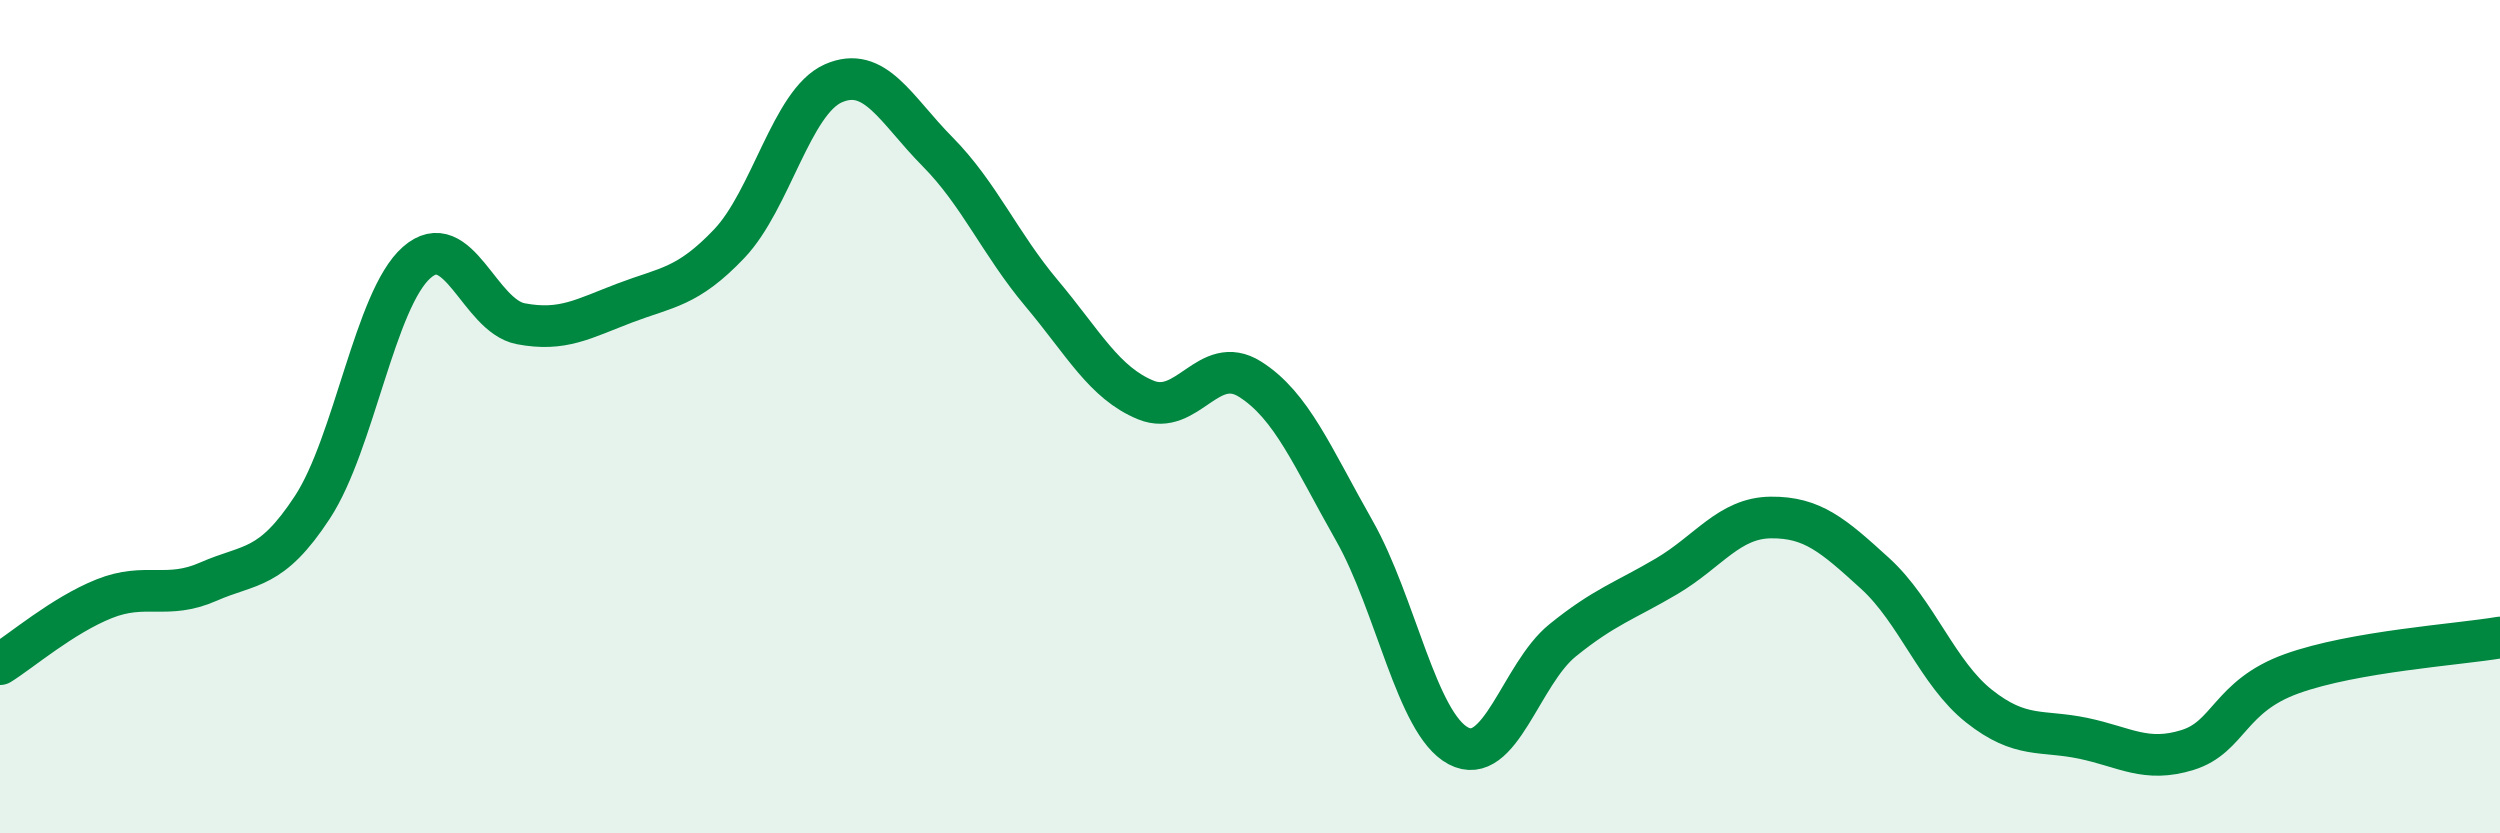
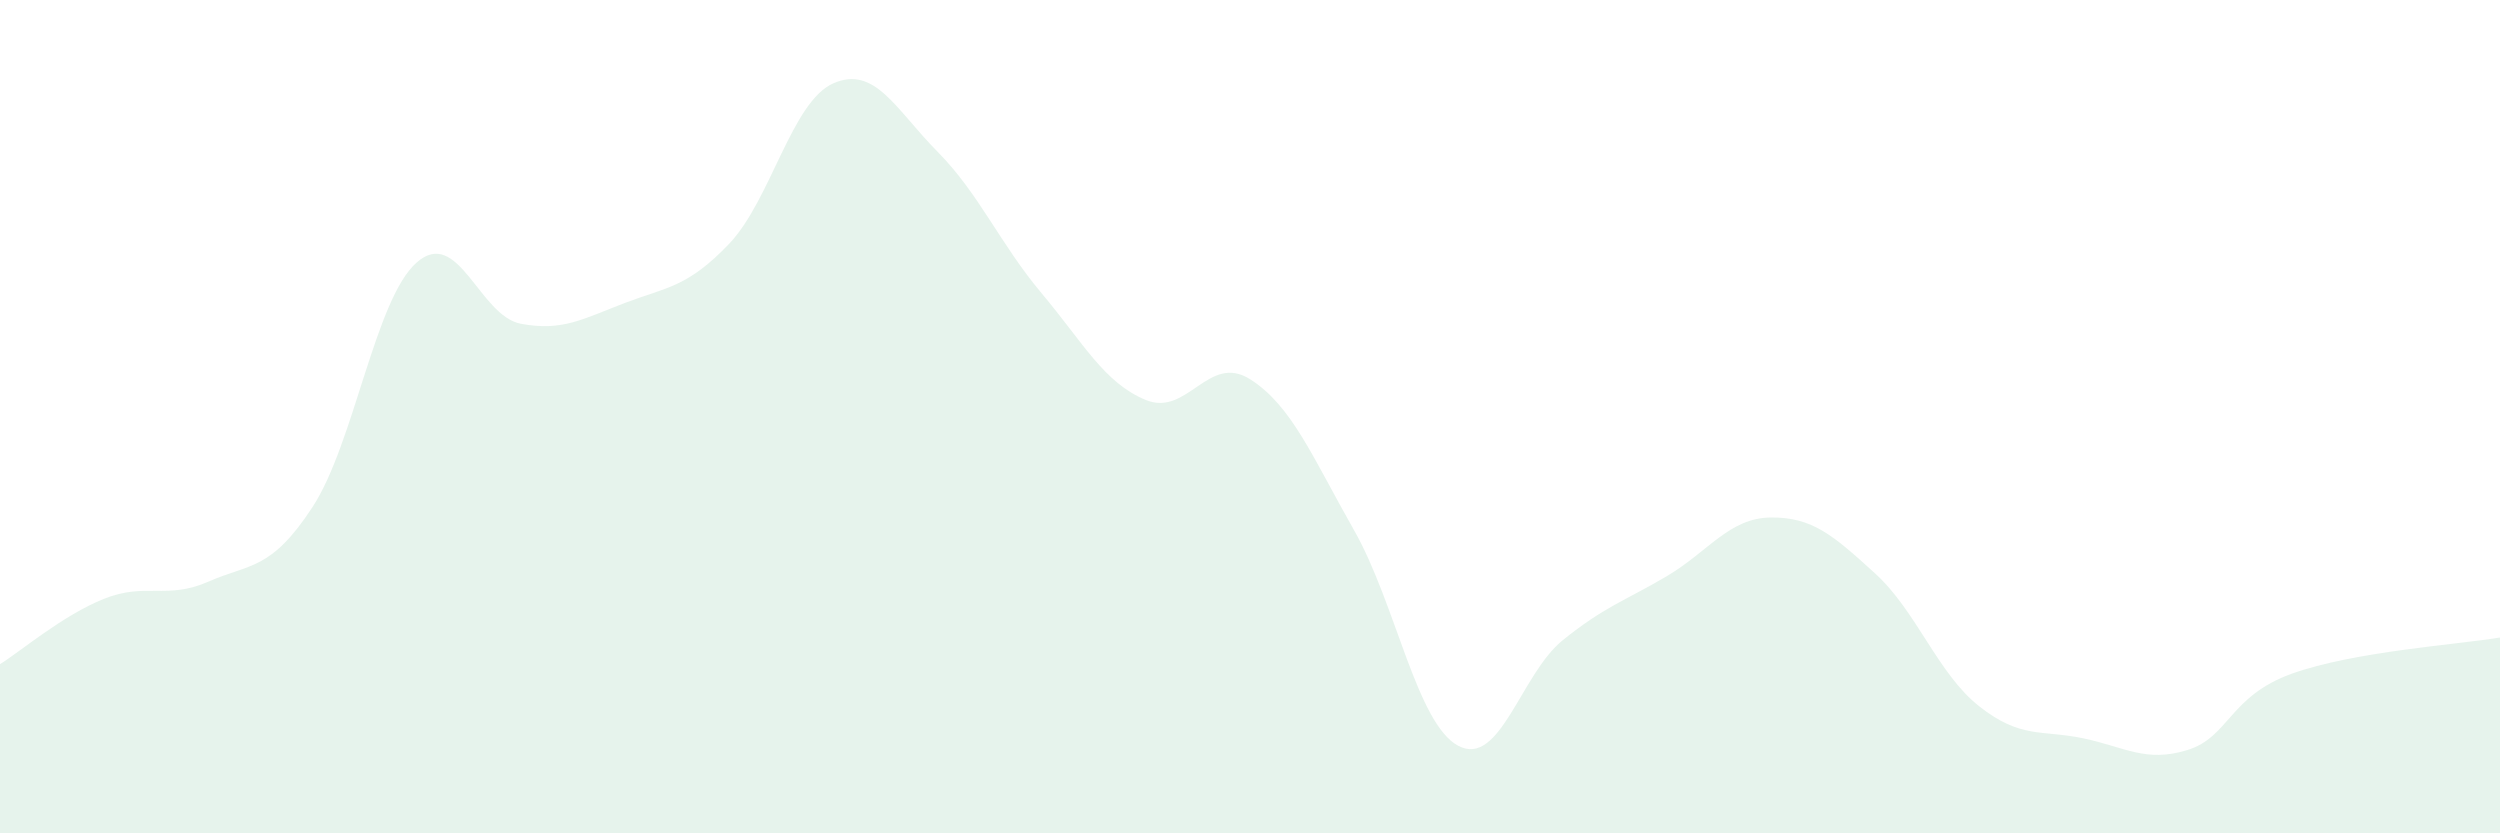
<svg xmlns="http://www.w3.org/2000/svg" width="60" height="20" viewBox="0 0 60 20">
  <path d="M 0,15.94 C 0.5,15.63 1.5,14.77 2.5,14.37 C 3.5,13.97 4,14.4 5,13.96 C 6,13.52 6.5,13.7 7.5,12.17 C 8.5,10.64 9,7.18 10,6.3 C 11,5.42 11.5,7.58 12.5,7.77 C 13.5,7.96 14,7.65 15,7.27 C 16,6.89 16.5,6.9 17.5,5.85 C 18.5,4.8 19,2.44 20,2 C 21,1.56 21.5,2.63 22.5,3.64 C 23.5,4.65 24,5.85 25,7.04 C 26,8.23 26.5,9.19 27.5,9.6 C 28.5,10.01 29,8.47 30,9.1 C 31,9.73 31.5,10.97 32.5,12.73 C 33.5,14.49 34,17.37 35,17.9 C 36,18.43 36.5,16.18 37.5,15.37 C 38.5,14.56 39,14.42 40,13.83 C 41,13.24 41.5,12.43 42.5,12.42 C 43.5,12.41 44,12.85 45,13.76 C 46,14.67 46.5,16.16 47.5,16.95 C 48.5,17.74 49,17.51 50,17.72 C 51,17.93 51.5,18.31 52.5,18 C 53.5,17.69 53.5,16.71 55,16.17 C 56.5,15.63 59,15.47 60,15.3L60 20L0 20Z" fill="#008740" opacity="0.1" stroke-linecap="round" stroke-linejoin="round" />
-   <path d="M 0,15.94 C 0.5,15.63 1.5,14.77 2.5,14.37 C 3.5,13.97 4,14.4 5,13.96 C 6,13.52 6.5,13.7 7.5,12.17 C 8.5,10.64 9,7.18 10,6.3 C 11,5.42 11.5,7.58 12.5,7.77 C 13.5,7.96 14,7.65 15,7.27 C 16,6.89 16.5,6.9 17.5,5.85 C 18.5,4.8 19,2.44 20,2 C 21,1.56 21.5,2.63 22.5,3.64 C 23.5,4.65 24,5.85 25,7.04 C 26,8.23 26.5,9.19 27.5,9.6 C 28.5,10.01 29,8.47 30,9.1 C 31,9.73 31.5,10.97 32.5,12.73 C 33.5,14.49 34,17.37 35,17.9 C 36,18.43 36.5,16.18 37.5,15.37 C 38.5,14.56 39,14.42 40,13.83 C 41,13.24 41.5,12.43 42.5,12.42 C 43.5,12.41 44,12.85 45,13.76 C 46,14.67 46.5,16.16 47.5,16.95 C 48.5,17.74 49,17.51 50,17.72 C 51,17.93 51.5,18.31 52.5,18 C 53.5,17.69 53.5,16.71 55,16.17 C 56.5,15.63 59,15.47 60,15.3" stroke="#008740" stroke-width="1" fill="none" stroke-linecap="round" stroke-linejoin="round" />
</svg>